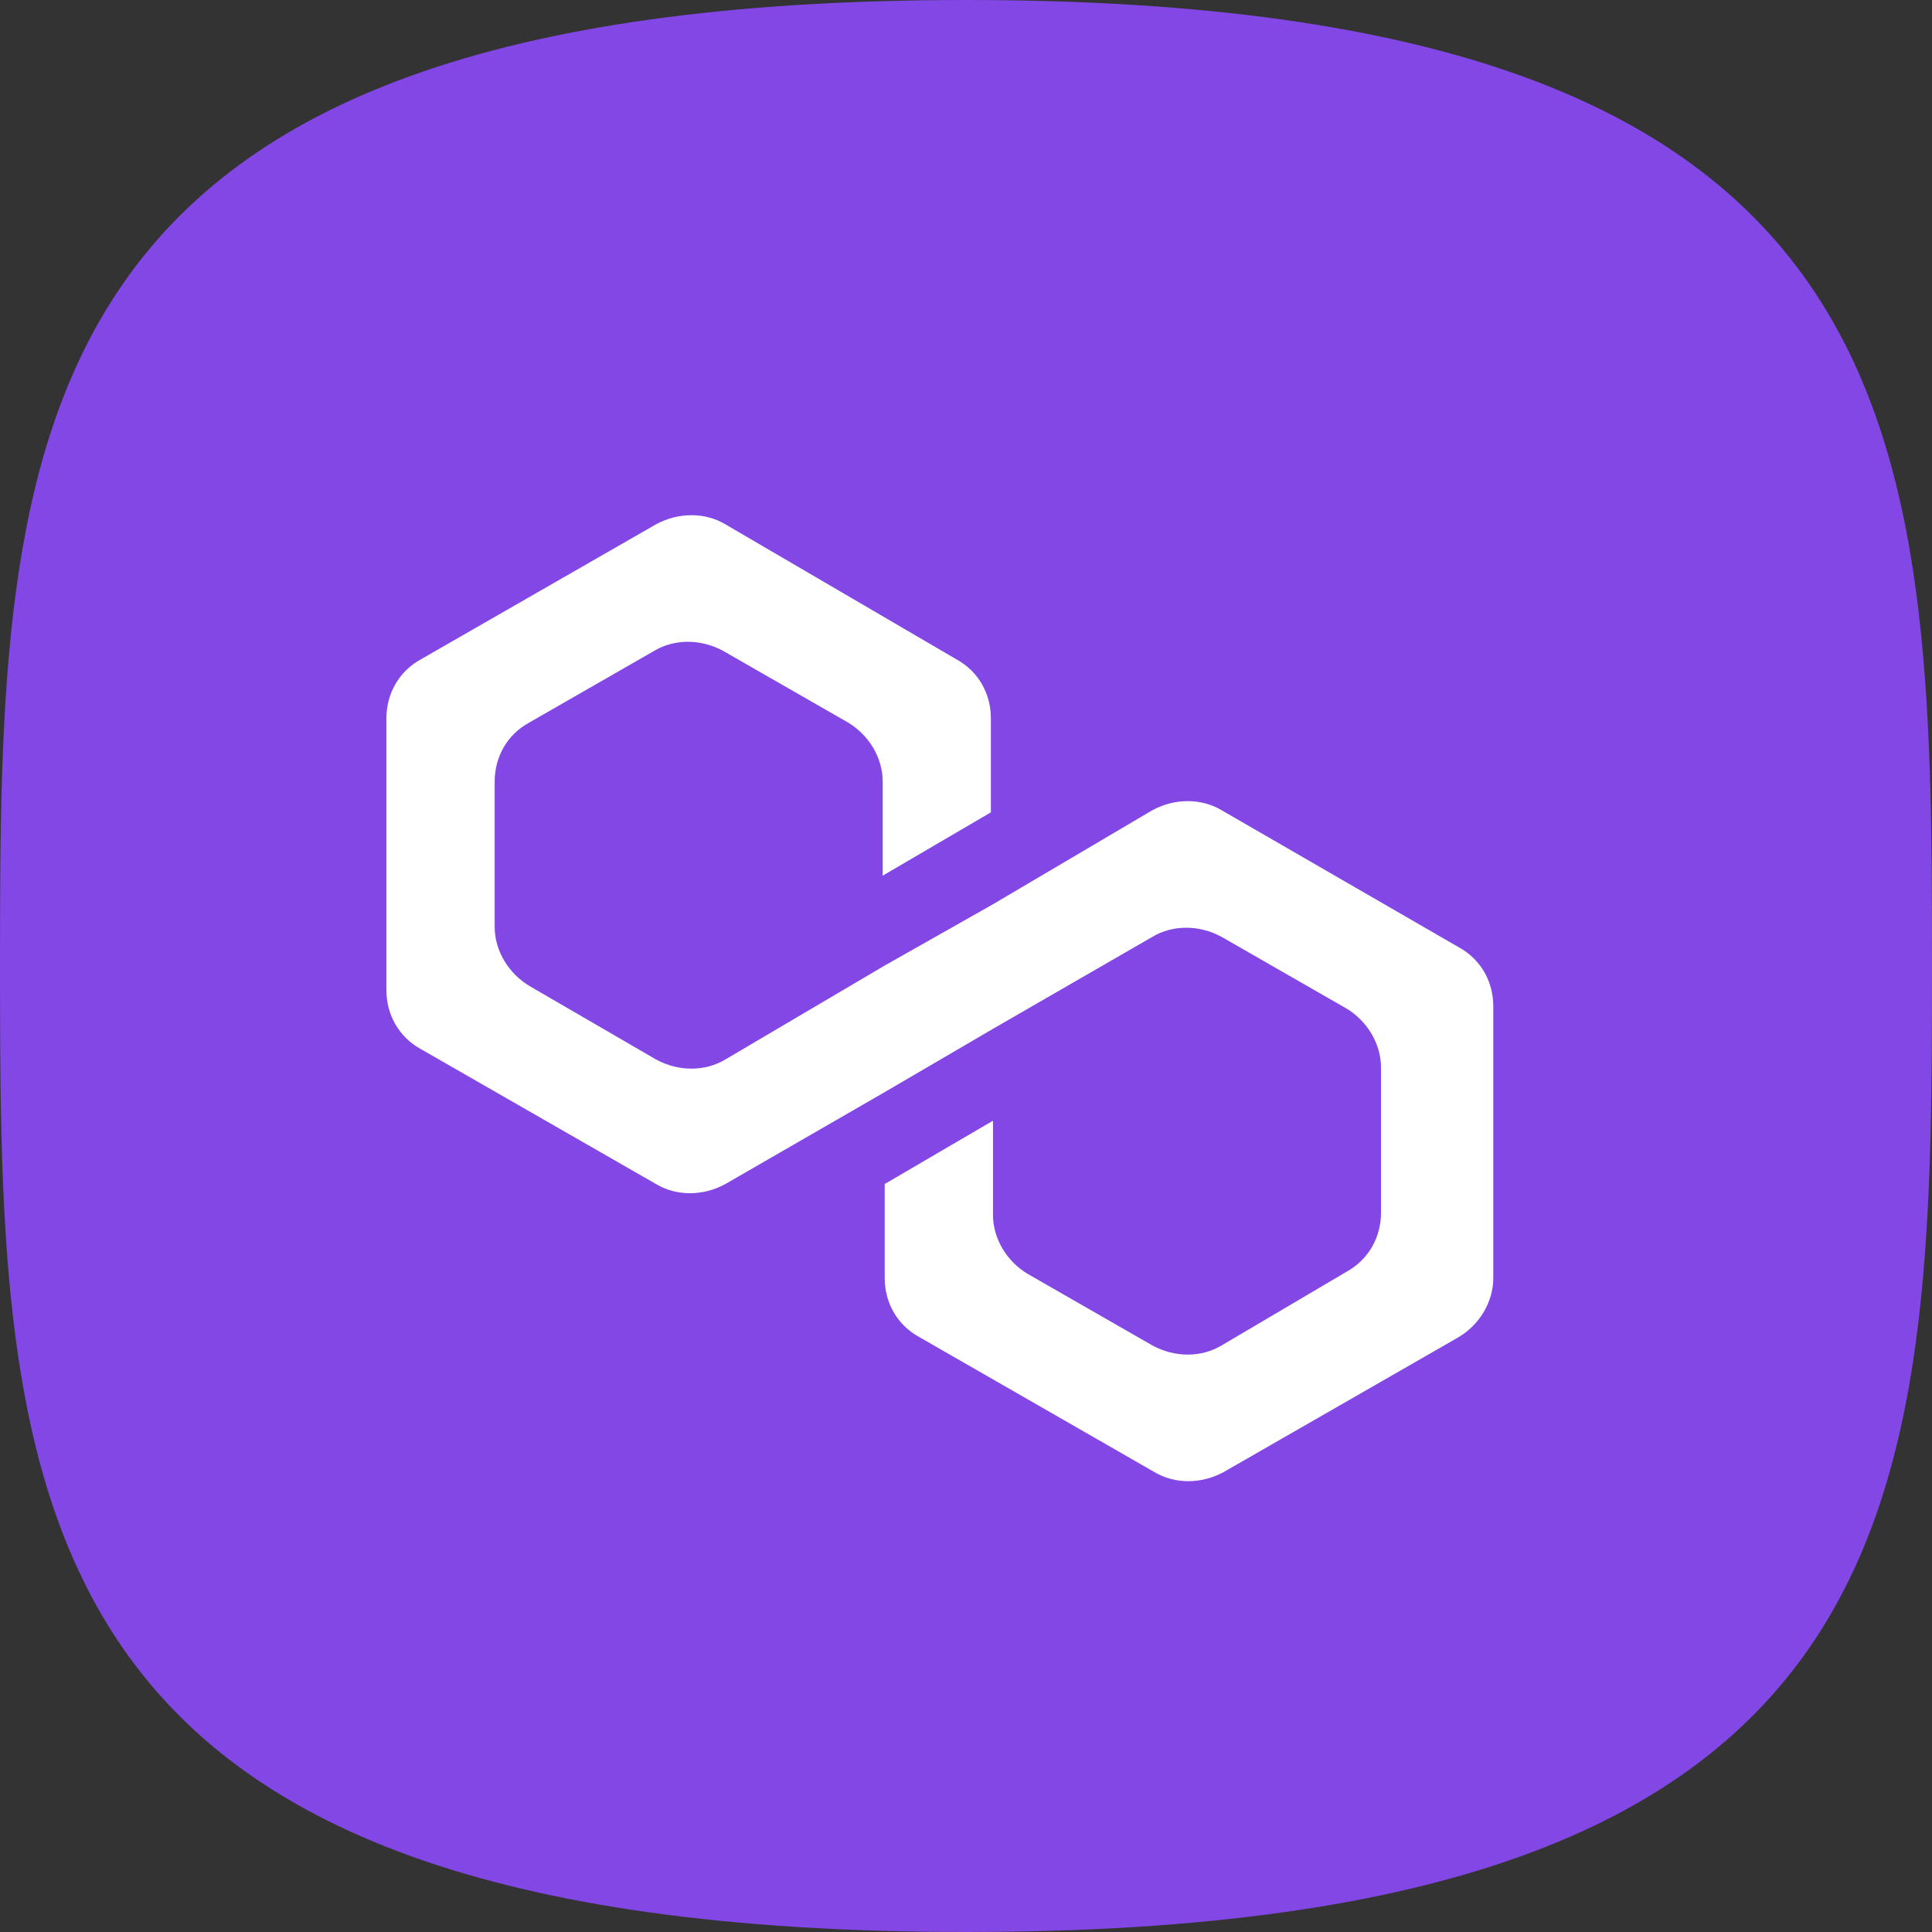
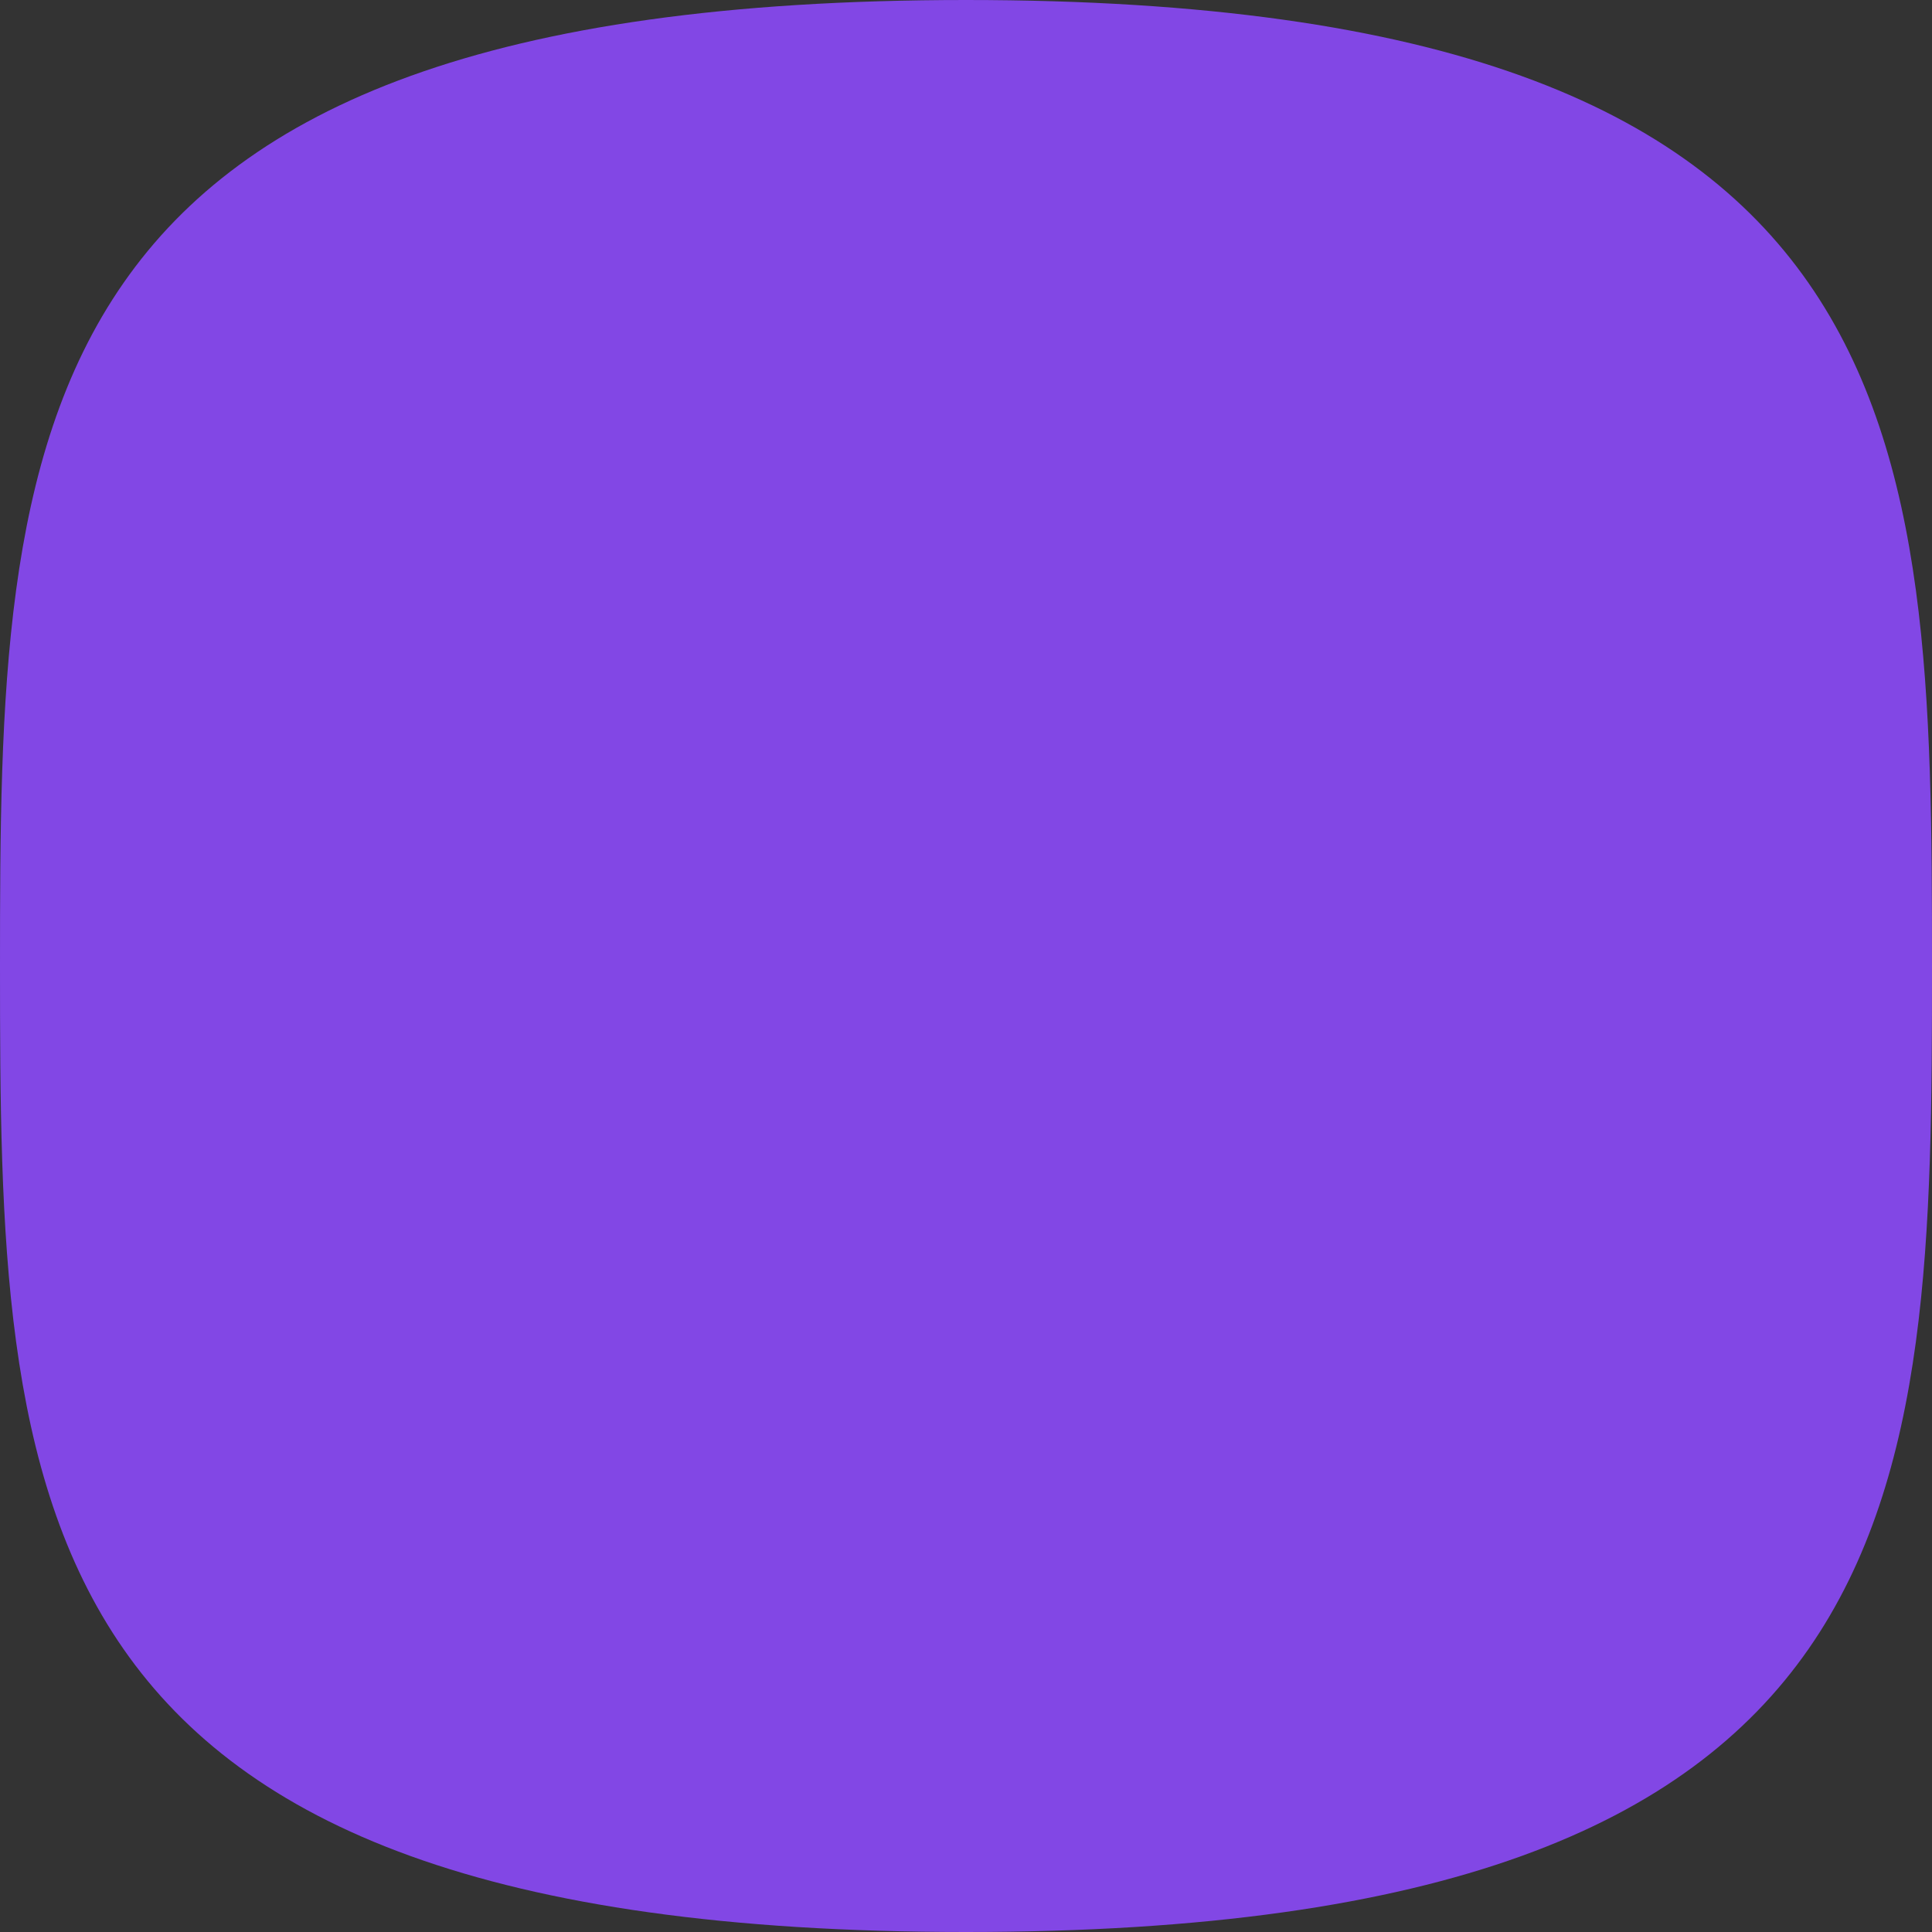
<svg xmlns="http://www.w3.org/2000/svg" width="25" height="25" viewBox="0 0 25 25" fill="none">
  <rect x="0" y="0" width="25" height="25" fill="#333333" stroke="none" />
  <path d="M12.5 25C24.904 25 25 19.404 25 12.5C25 5.596 24.904 0 12.5 0C0.096 0 0 5.596 0 12.5C0 19.404 0.096 25 12.5 25Z" fill="#8247E5" />
-   <path d="M15.809 10.485C15.544 10.327 15.201 10.327 14.91 10.485L12.849 11.701L11.448 12.494L9.387 13.709C9.123 13.868 8.779 13.868 8.488 13.709L6.85 12.758C6.586 12.599 6.401 12.309 6.401 11.992V10.115C6.401 9.798 6.559 9.507 6.85 9.349L8.462 8.424C8.726 8.265 9.07 8.265 9.36 8.424L10.973 9.349C11.237 9.507 11.422 9.798 11.422 10.115V11.331L12.822 10.512V9.296C12.822 8.979 12.664 8.688 12.373 8.53L9.387 6.785C9.123 6.627 8.779 6.627 8.488 6.785L5.449 8.53C5.159 8.688 5 8.979 5 9.296V12.811C5 13.128 5.159 13.419 5.449 13.577L8.488 15.321C8.753 15.48 9.096 15.48 9.387 15.321L11.448 14.132L12.849 13.313L14.91 12.124C15.174 11.965 15.518 11.965 15.809 12.124L17.421 13.049C17.685 13.207 17.87 13.498 17.87 13.815V15.691C17.87 16.009 17.711 16.299 17.421 16.458L15.809 17.409C15.544 17.568 15.201 17.568 14.91 17.409L13.298 16.484C13.034 16.326 12.849 16.035 12.849 15.718V14.502L11.448 15.321V16.537C11.448 16.854 11.607 17.145 11.898 17.303L14.937 19.048C15.201 19.206 15.544 19.206 15.835 19.048L18.874 17.303C19.139 17.145 19.323 16.854 19.323 16.537V13.022C19.323 12.705 19.165 12.414 18.874 12.256L15.809 10.485Z" fill="white" />
</svg>